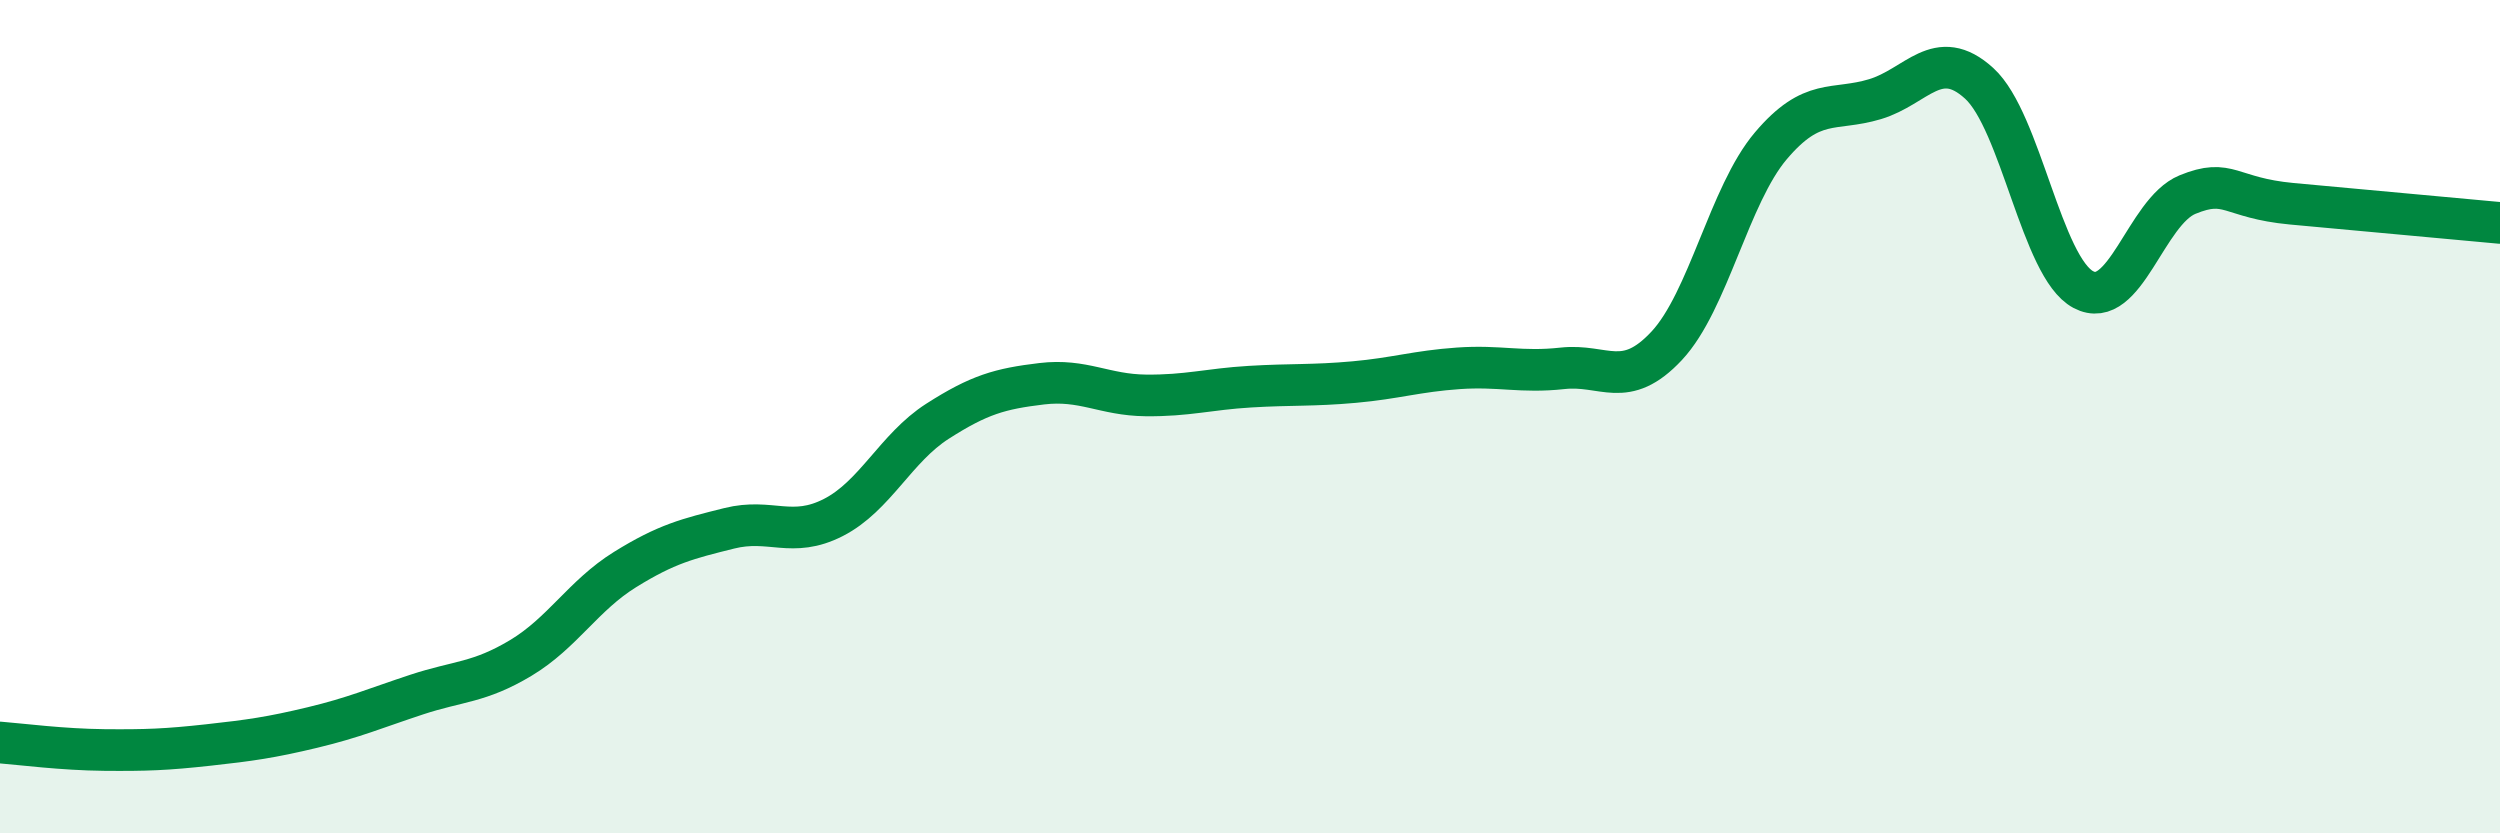
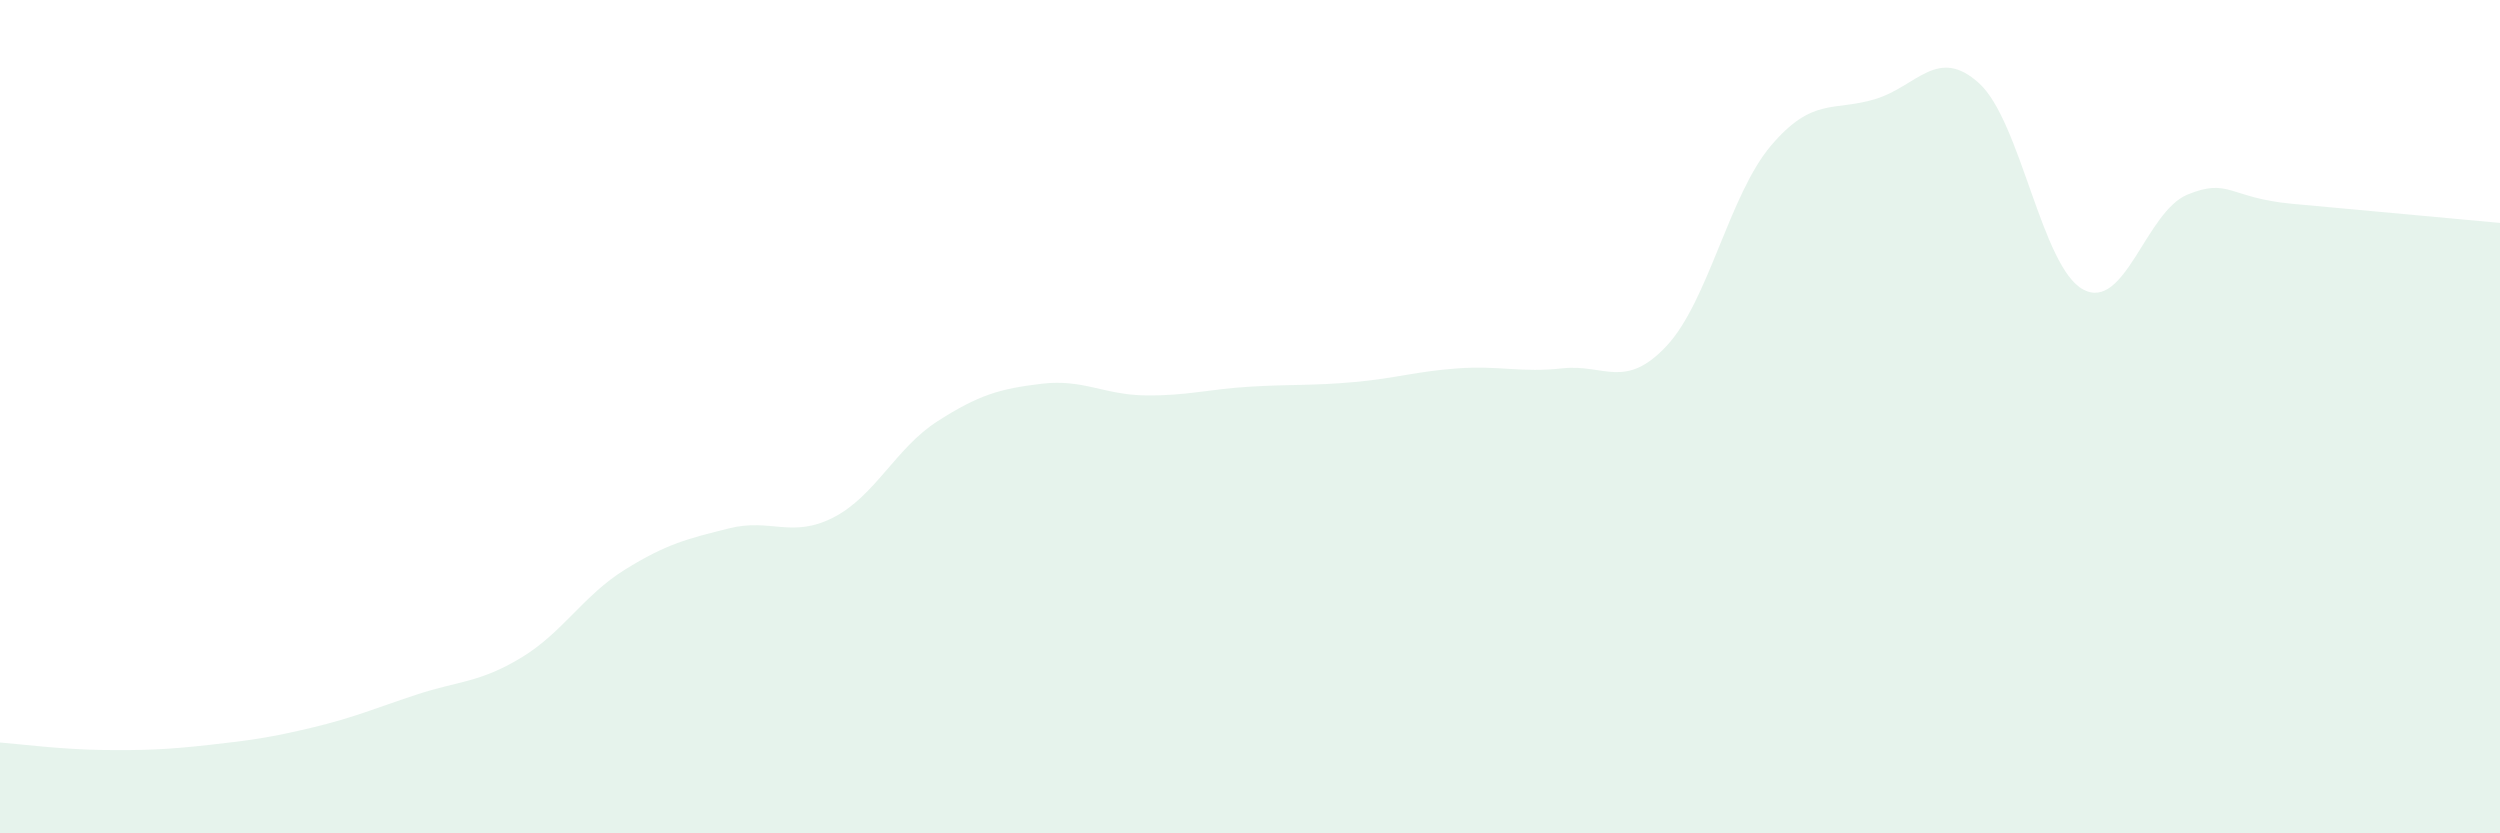
<svg xmlns="http://www.w3.org/2000/svg" width="60" height="20" viewBox="0 0 60 20">
  <path d="M 0,17.82 C 0.5,17.86 1.5,17.99 2.5,18 C 3.5,18.01 4,17.99 5,17.88 C 6,17.77 6.5,17.7 7.5,17.46 C 8.5,17.22 9,17 10,16.67 C 11,16.34 11.5,16.39 12.5,15.79 C 13.5,15.19 14,14.29 15,13.67 C 16,13.05 16.5,12.93 17.5,12.68 C 18.5,12.43 19,12.93 20,12.42 C 21,11.91 21.5,10.75 22.5,10.11 C 23.5,9.47 24,9.33 25,9.21 C 26,9.09 26.5,9.48 27.5,9.49 C 28.5,9.5 29,9.34 30,9.28 C 31,9.22 31.5,9.26 32.5,9.17 C 33.5,9.08 34,8.91 35,8.84 C 36,8.77 36.5,8.95 37.5,8.84 C 38.5,8.73 39,9.37 40,8.3 C 41,7.23 41.5,4.68 42.5,3.5 C 43.5,2.32 44,2.68 45,2.38 C 46,2.08 46.5,1.09 47.5,2 C 48.5,2.91 49,6.42 50,6.95 C 51,7.48 51.5,5.08 52.5,4.67 C 53.5,4.26 53.5,4.75 55,4.89 C 56.5,5.03 59,5.26 60,5.35L60 20L0 20Z" fill="#008740" opacity="0.1" stroke-linecap="round" stroke-linejoin="round" />
-   <path d="M 0,17.82 C 0.5,17.86 1.5,17.99 2.5,18 C 3.5,18.01 4,17.99 5,17.88 C 6,17.77 6.5,17.7 7.5,17.46 C 8.5,17.22 9,17 10,16.67 C 11,16.34 11.5,16.39 12.5,15.79 C 13.5,15.19 14,14.29 15,13.67 C 16,13.05 16.5,12.93 17.5,12.68 C 18.5,12.43 19,12.93 20,12.42 C 21,11.91 21.5,10.75 22.5,10.11 C 23.5,9.47 24,9.33 25,9.21 C 26,9.09 26.5,9.48 27.5,9.49 C 28.5,9.5 29,9.34 30,9.28 C 31,9.22 31.5,9.26 32.5,9.17 C 33.5,9.08 34,8.91 35,8.84 C 36,8.77 36.5,8.95 37.5,8.84 C 38.5,8.73 39,9.37 40,8.3 C 41,7.23 41.5,4.68 42.5,3.5 C 43.5,2.32 44,2.68 45,2.38 C 46,2.08 46.5,1.09 47.5,2 C 48.5,2.91 49,6.42 50,6.95 C 51,7.48 51.5,5.08 52.5,4.67 C 53.5,4.26 53.5,4.75 55,4.89 C 56.5,5.03 59,5.26 60,5.35" stroke="#008740" stroke-width="1" fill="none" stroke-linecap="round" stroke-linejoin="round" />
</svg>